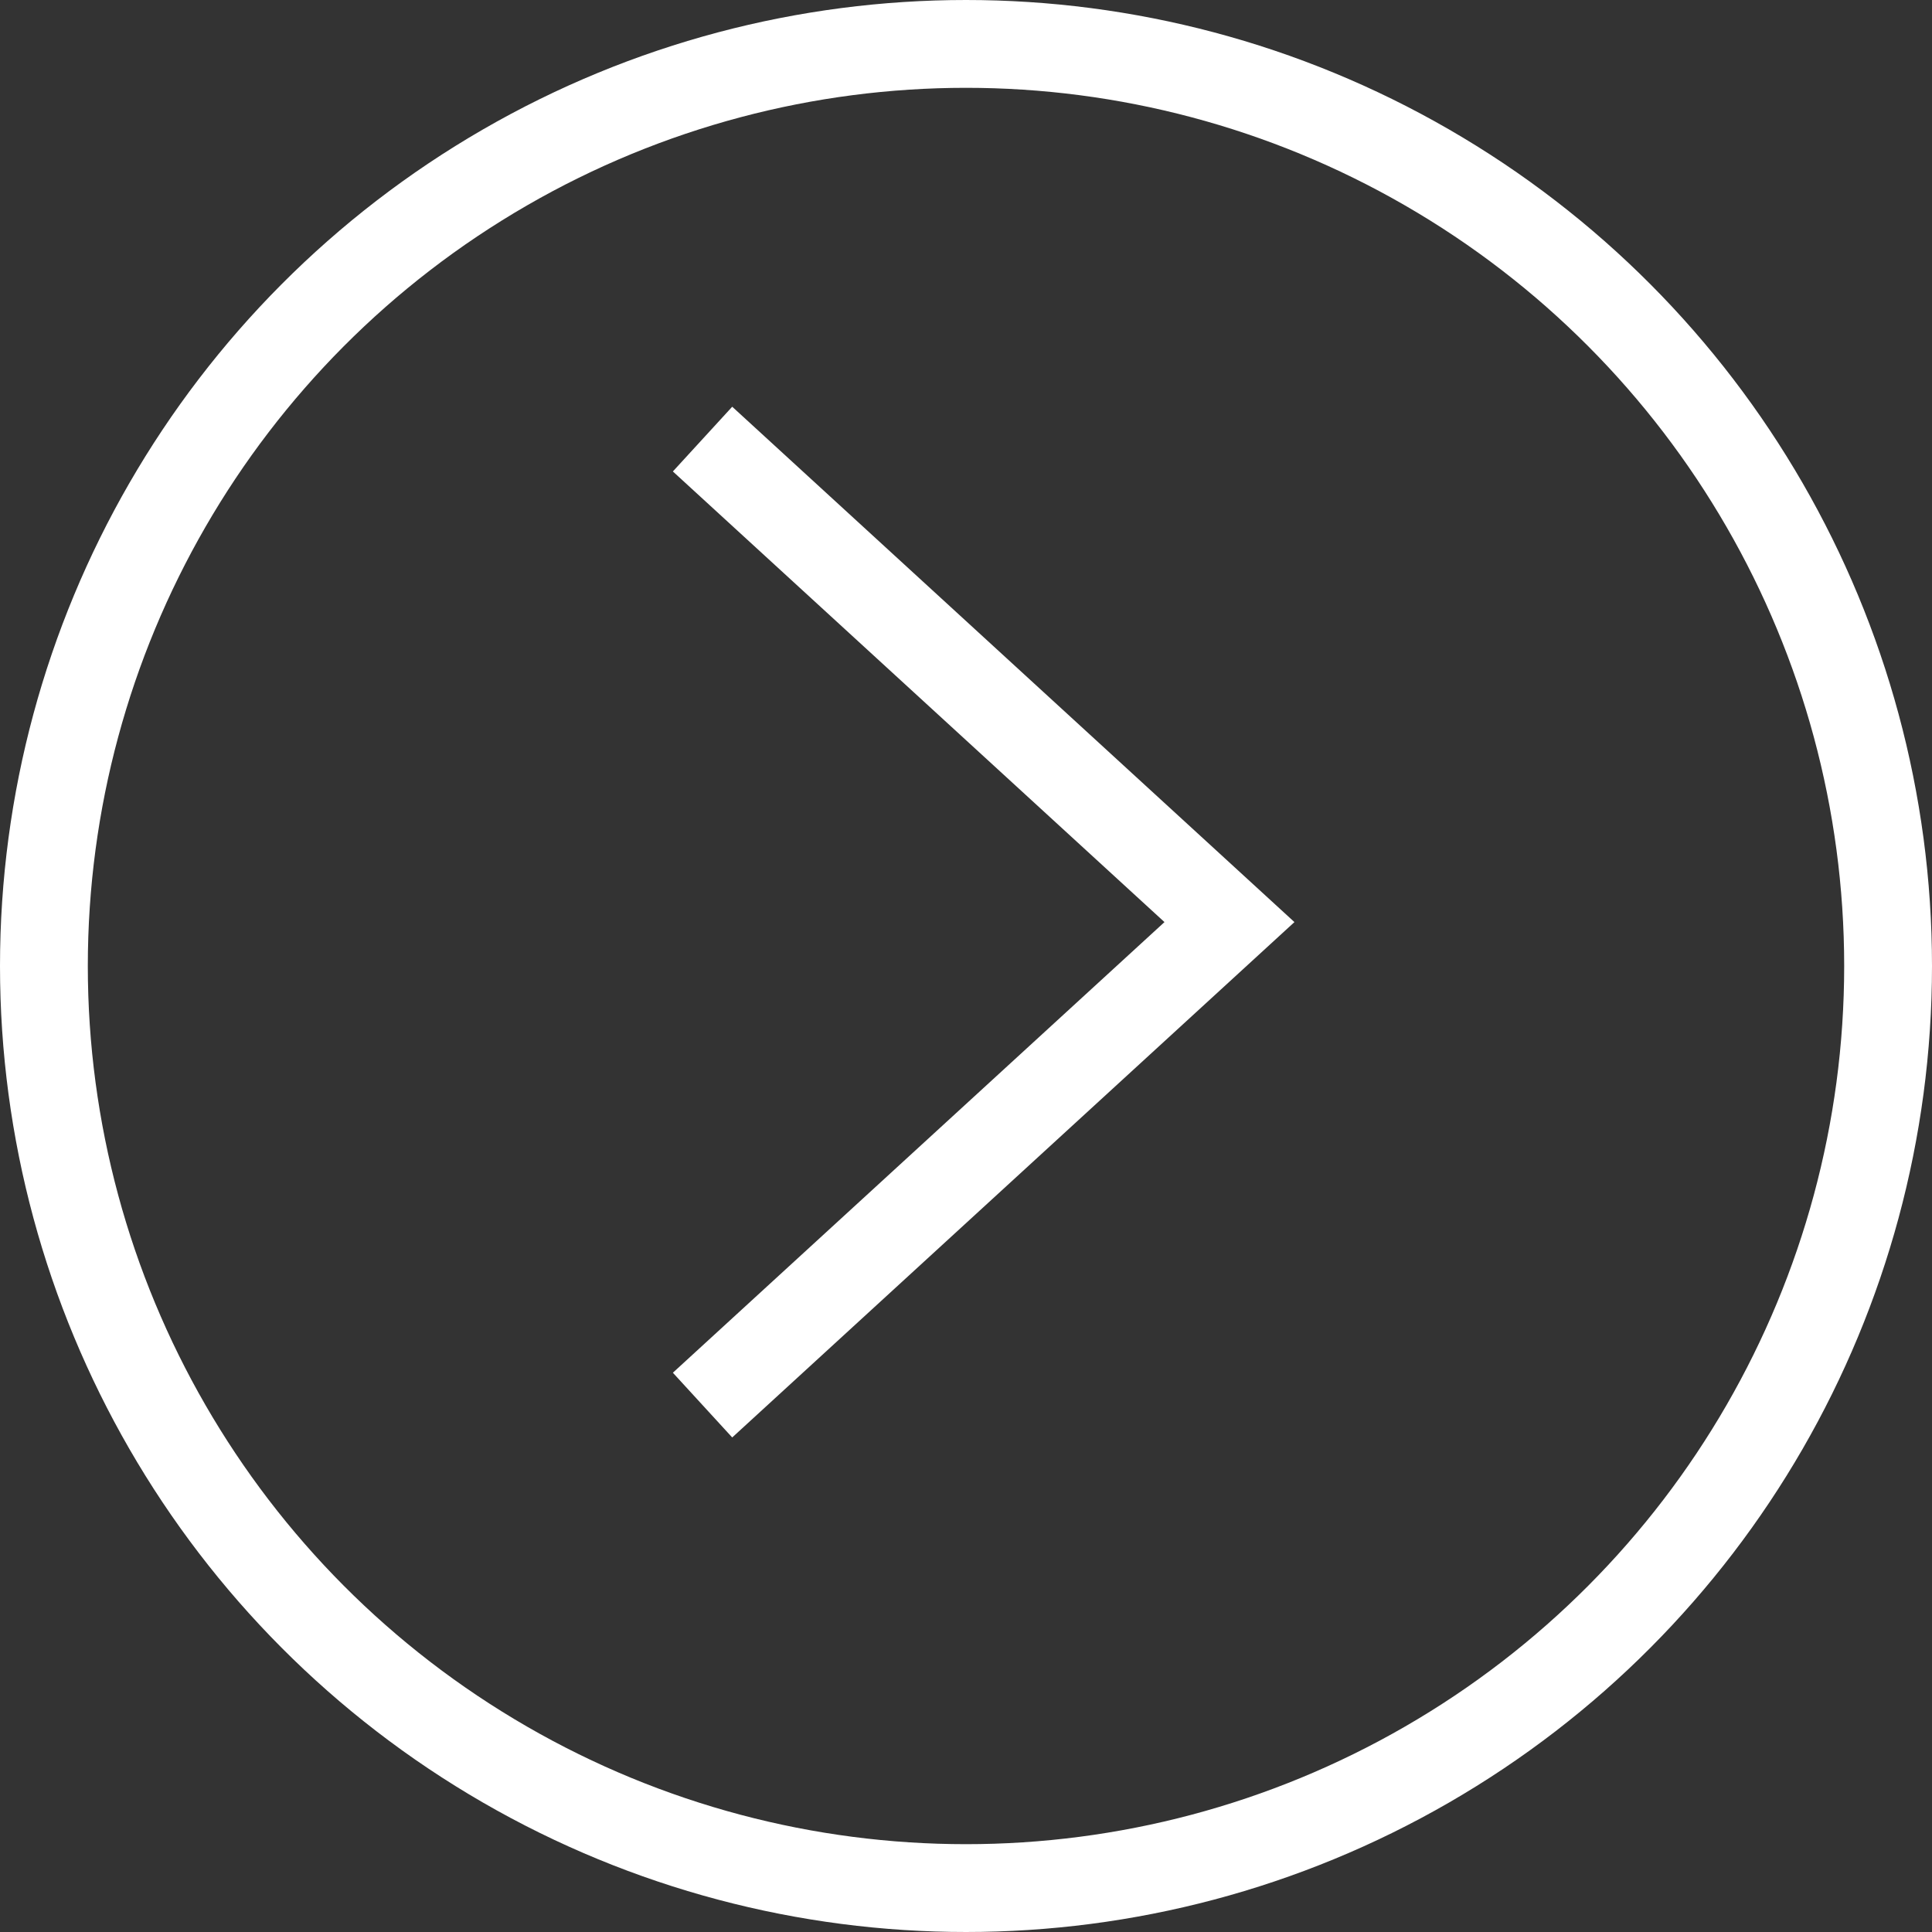
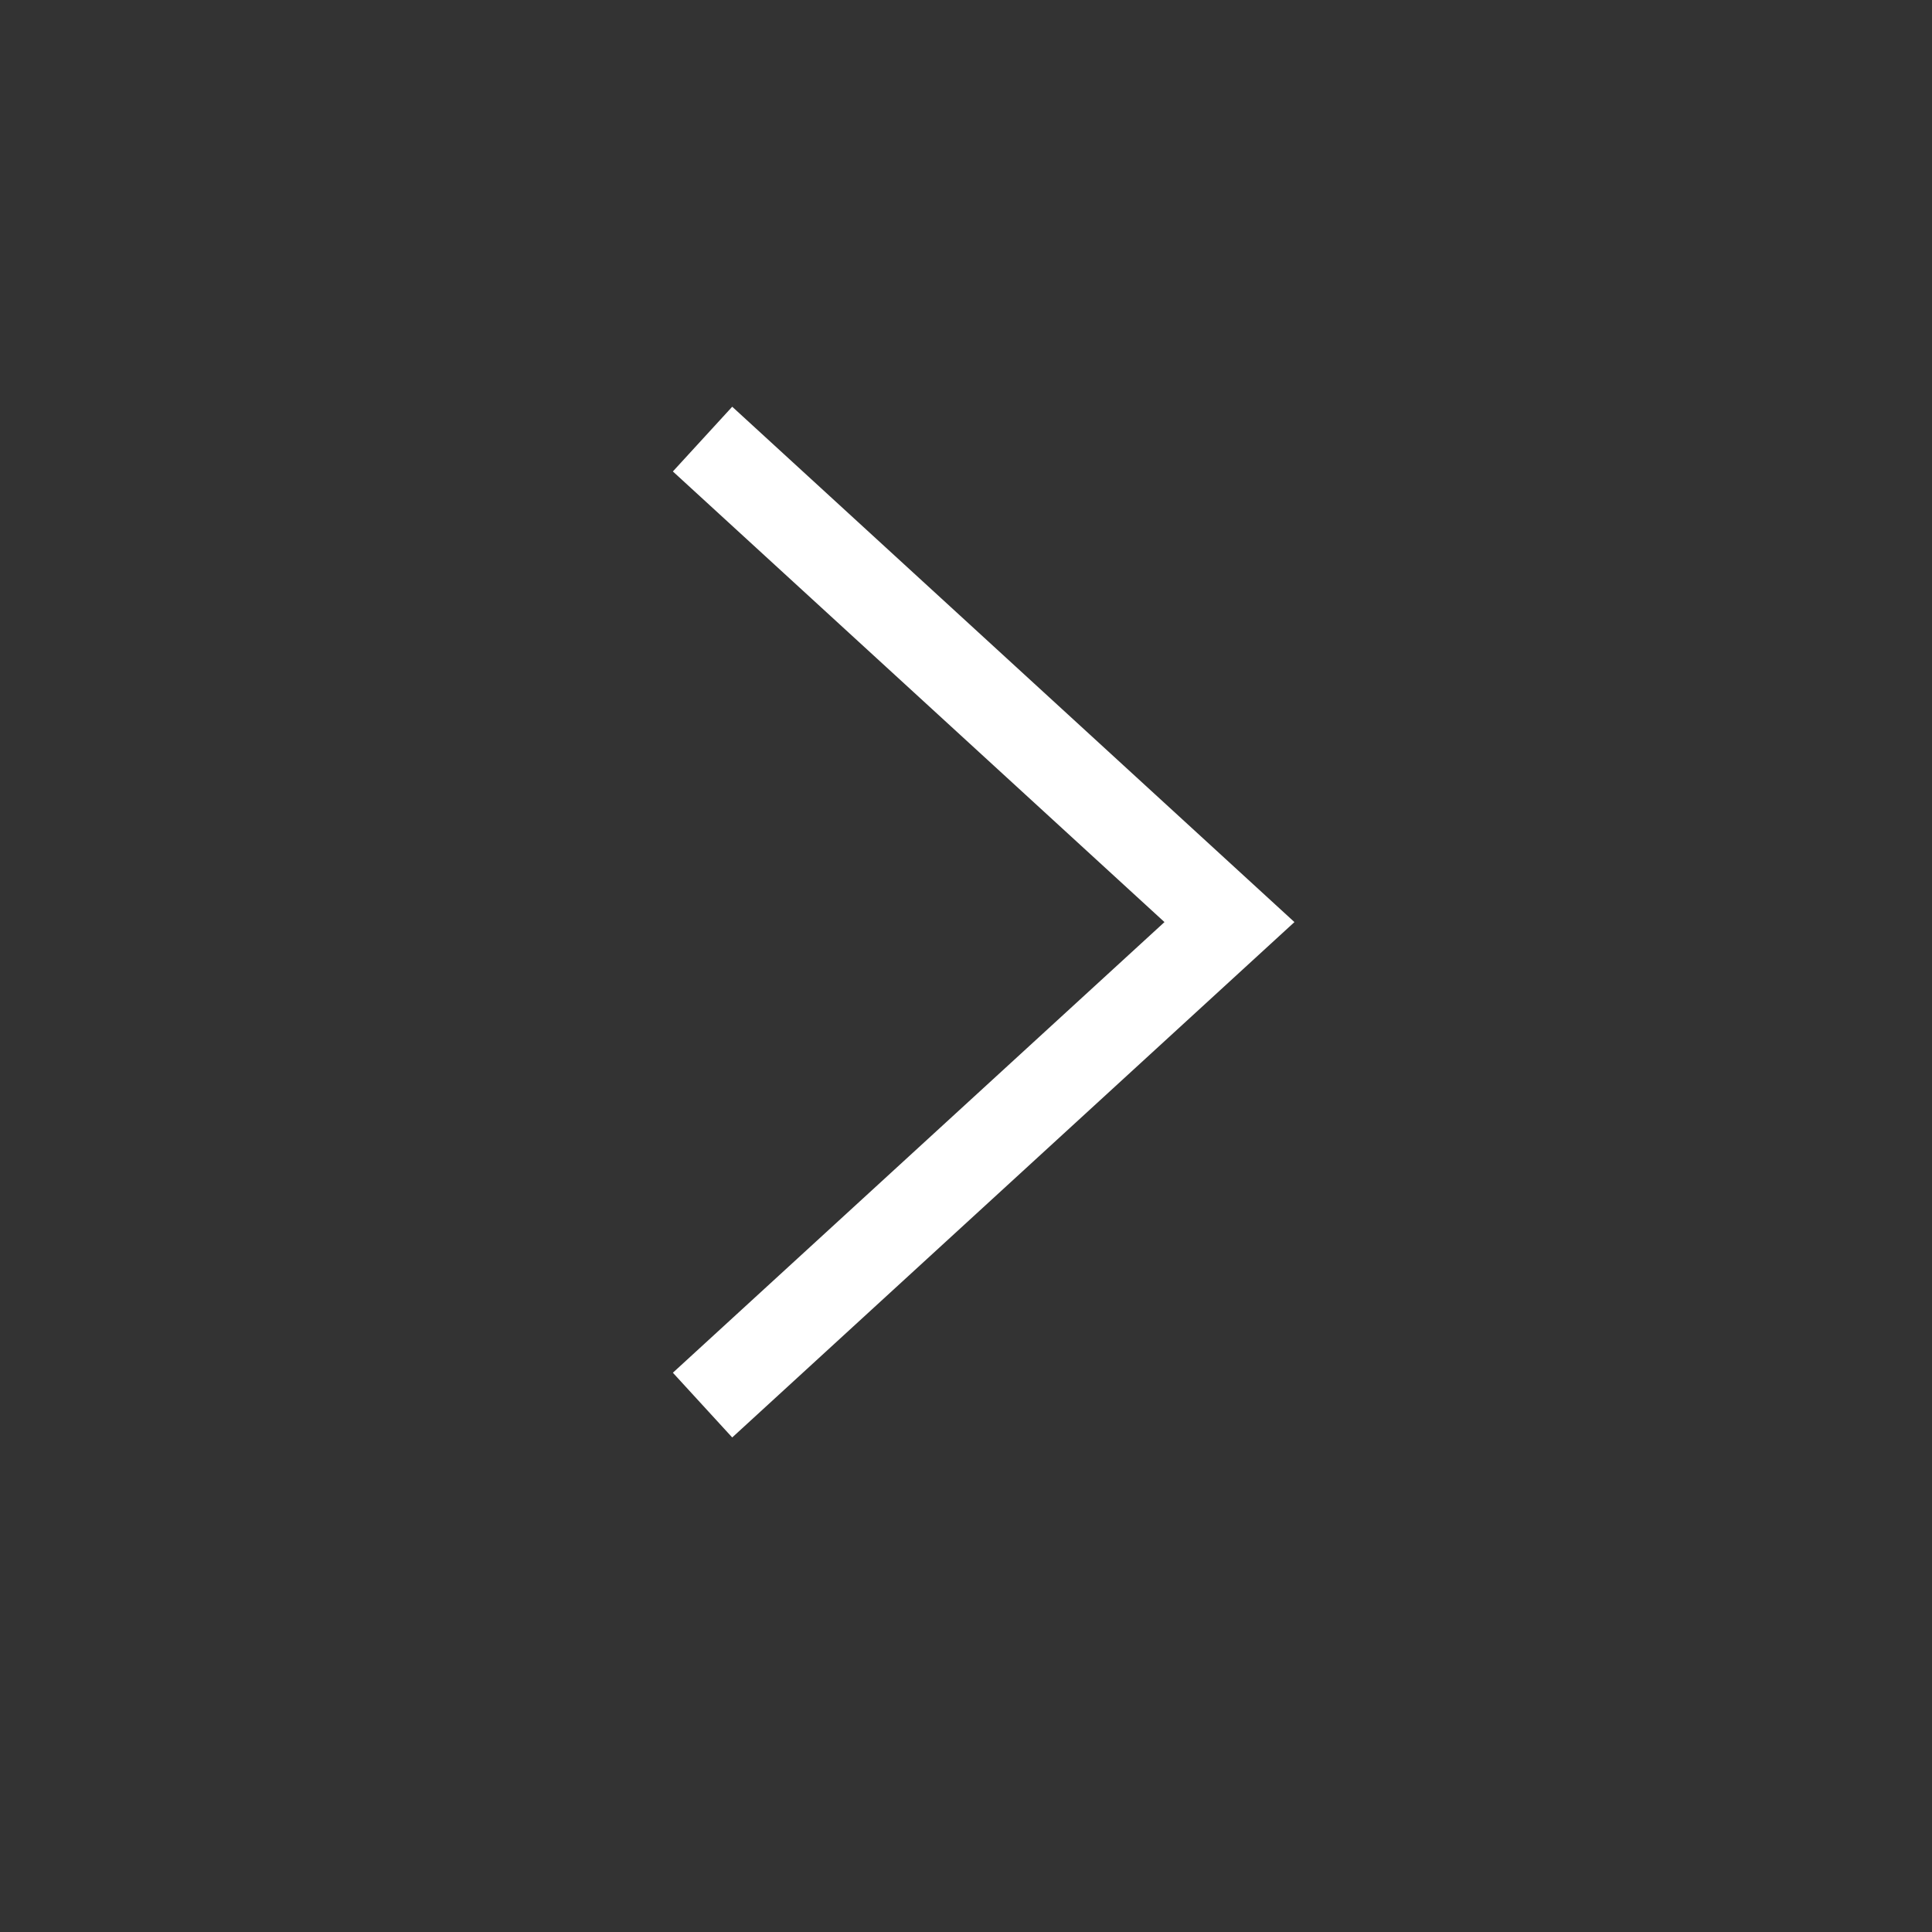
<svg xmlns="http://www.w3.org/2000/svg" width="22" height="22" viewBox="0 0 22 22" fill="none">
  <rect x="0" y="0" width="22" height="22" fill="#333333" stroke="none" />
  <path d="M8 5L14 10.5L8 16" stroke="white" />
-   <circle cx="11" cy="11" r="10.5" stroke="white" />
</svg>